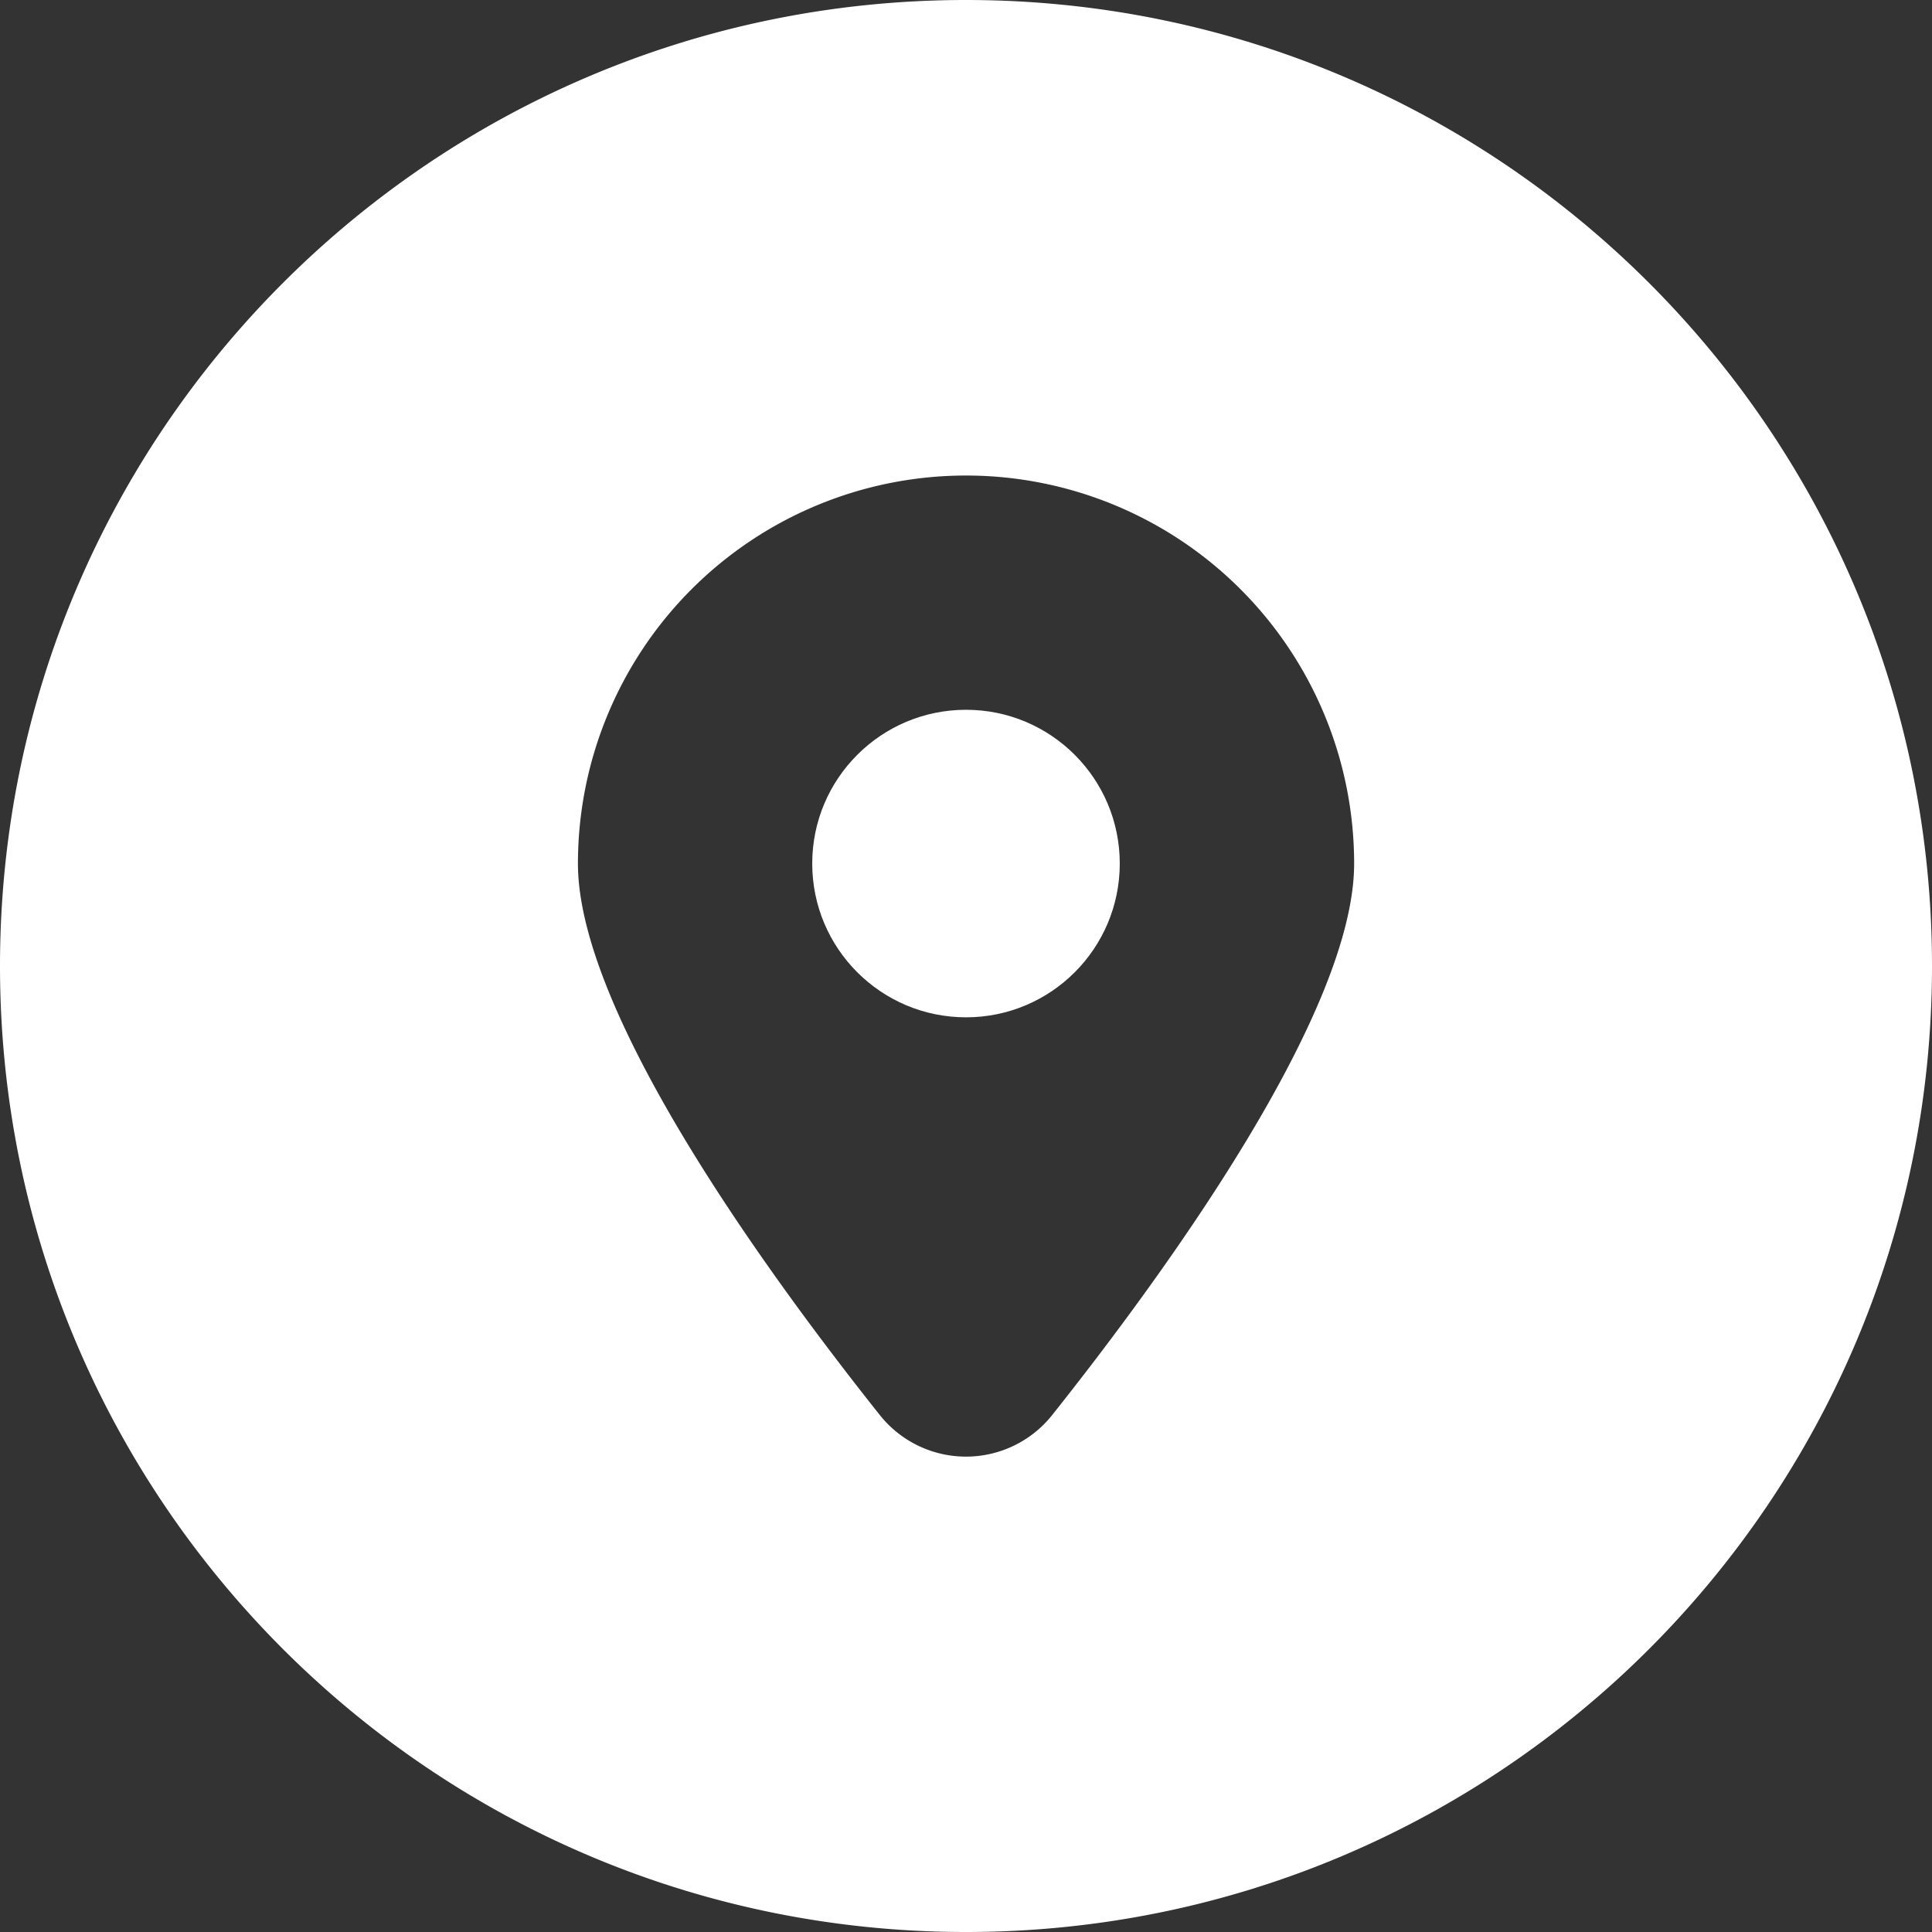
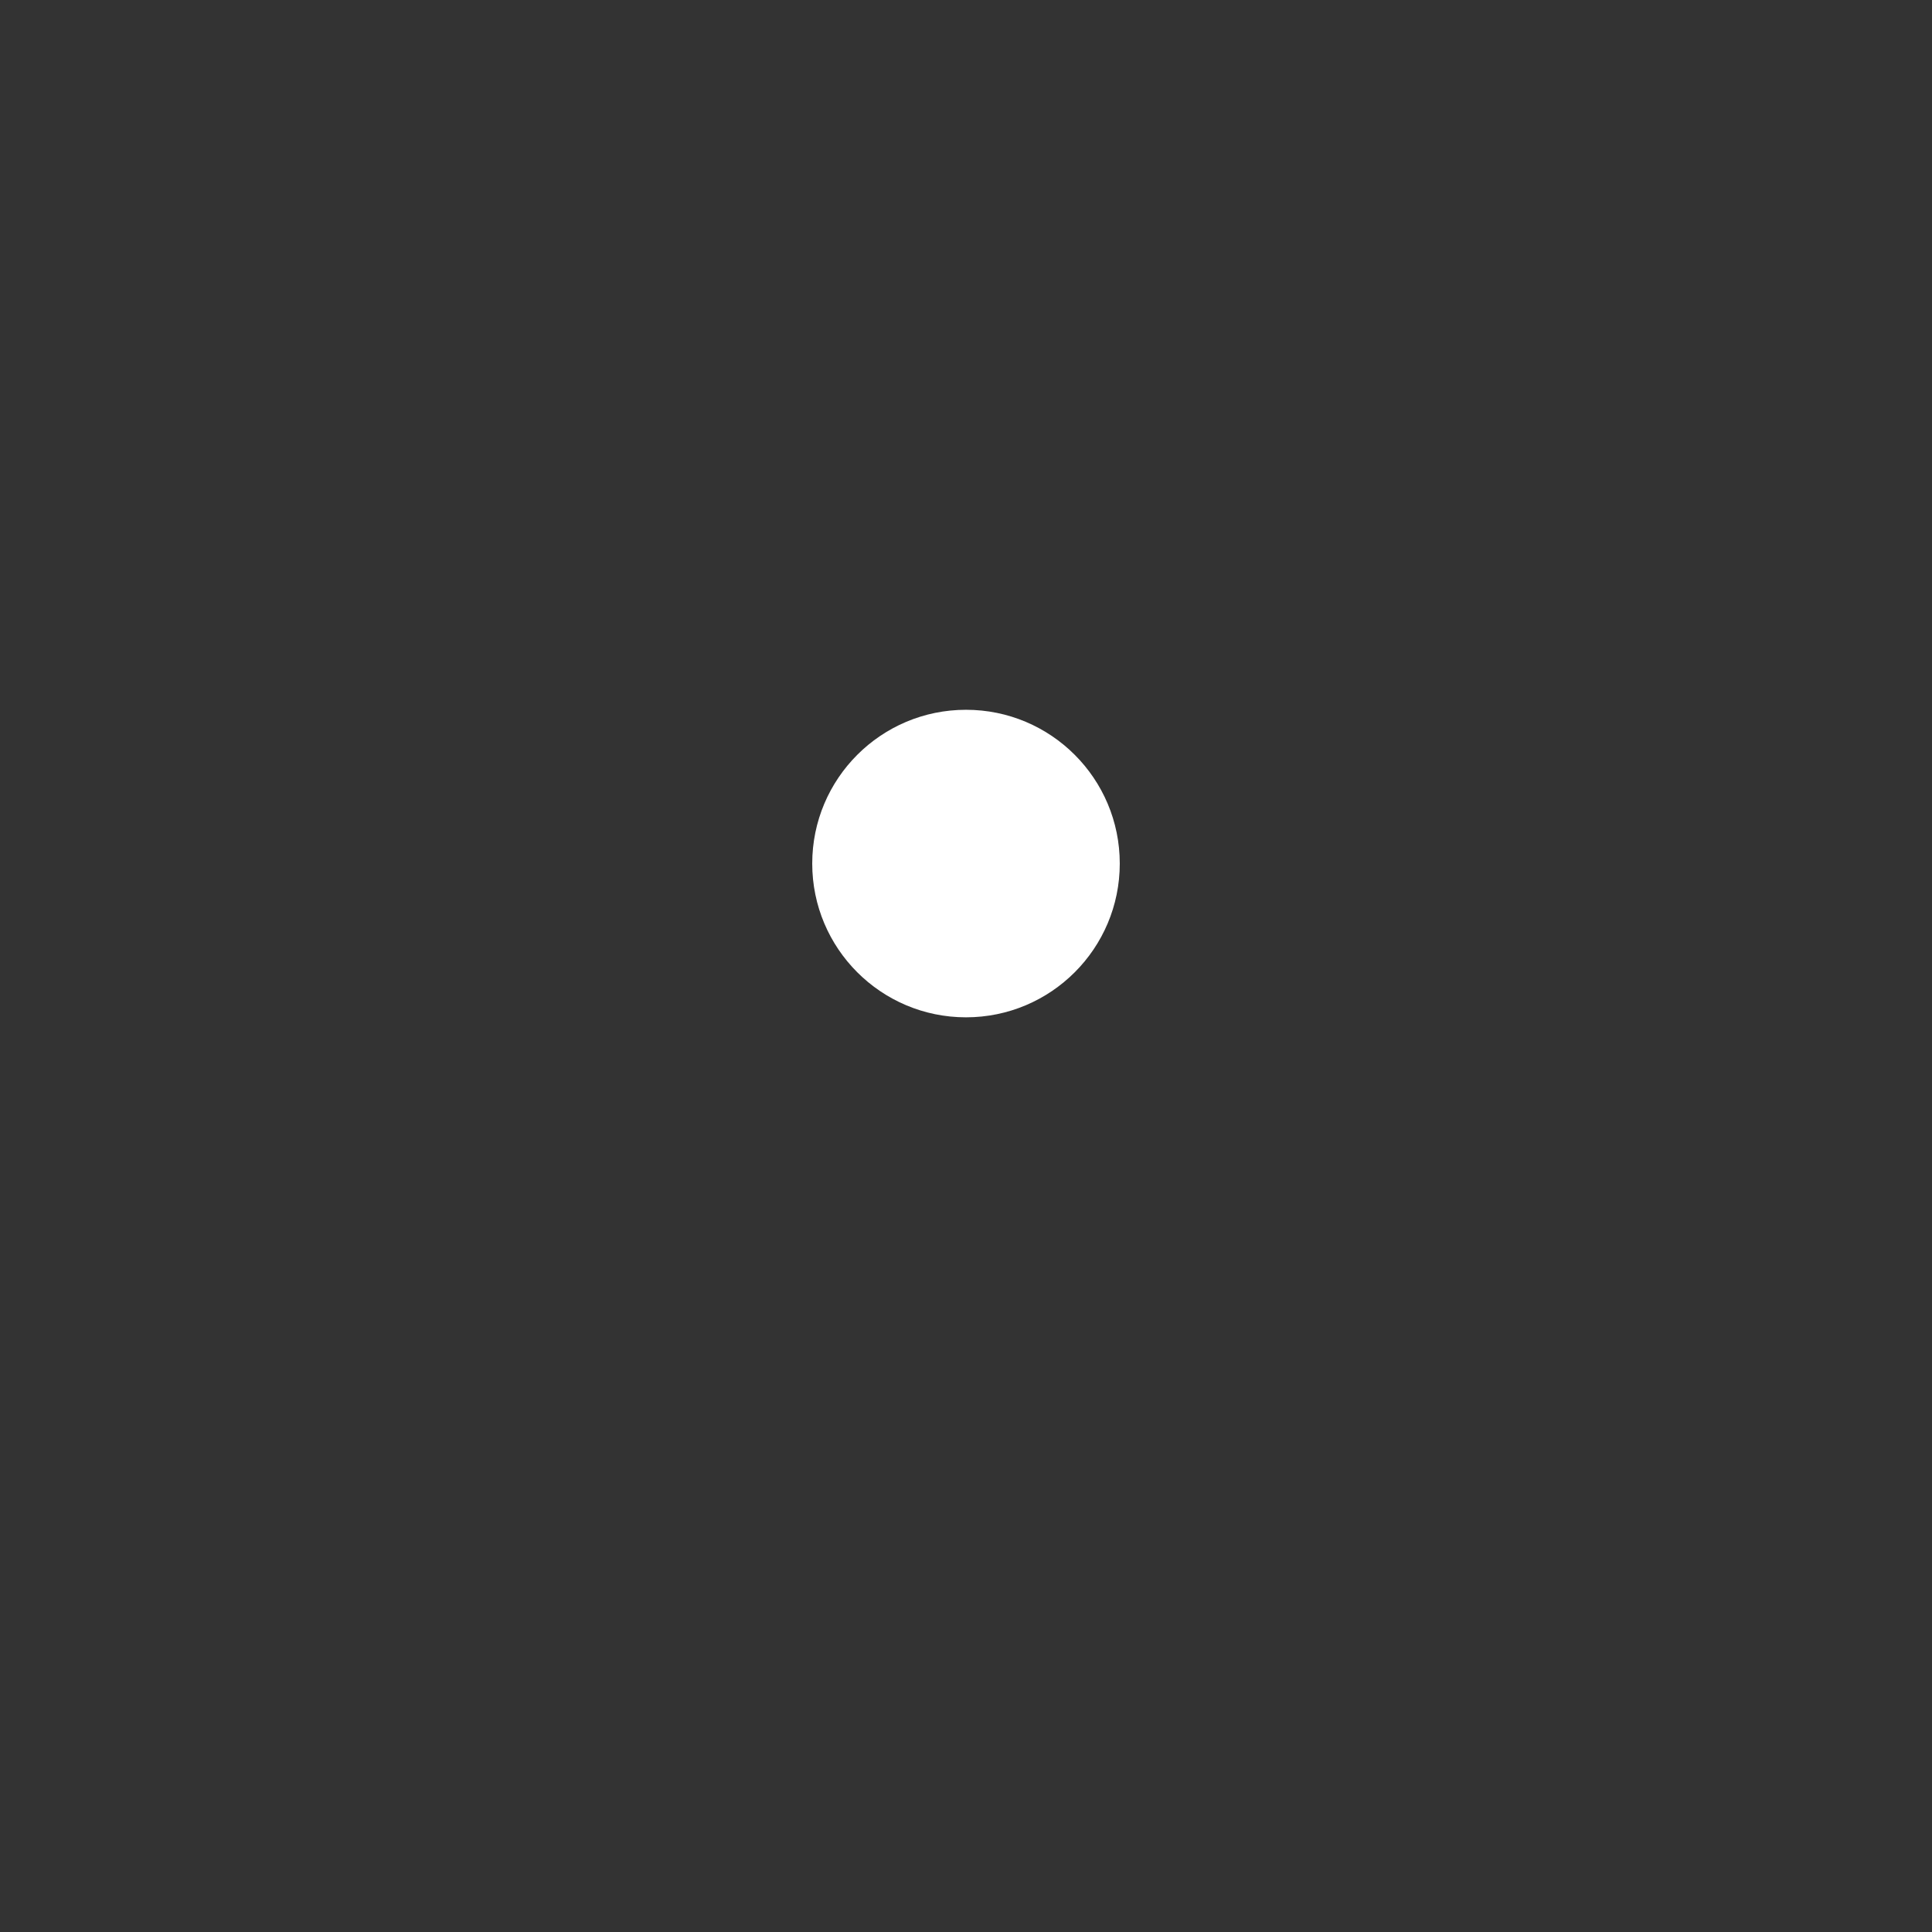
<svg xmlns="http://www.w3.org/2000/svg" version="1.1" width="512" height="512" x="0" y="0" viewBox="0 0 512 512" style="enable-background:new 0 0 512 512" xml:space="preserve" class="">
  <rect x="0" y="0" width="512" height="512" fill="#333333" stroke="none" />
  <g>
    <g data-name="Layer 2">
      <g data-name="Layer 1 copy 6">
        <g data-name="18">
          <circle cx="256" cy="228.85" r="40.75" fill="#ffffff" opacity="1" data-original="#000000" class="" />
-           <path d="M256 0C114.62 0 0 114.62 0 256s114.62 256 256 256 256-114.62 256-256S397.38 0 256 0zm22.84 375a29.18 29.18 0 0 1-45.68 0c-30.3-38.11-80-106.63-80-146.13a102.85 102.85 0 0 1 205.7 0c-.01 39.48-49.72 108-80.02 146.13z" fill="#ffffff" opacity="1" data-original="#000000" class="" />
        </g>
      </g>
    </g>
  </g>
</svg>